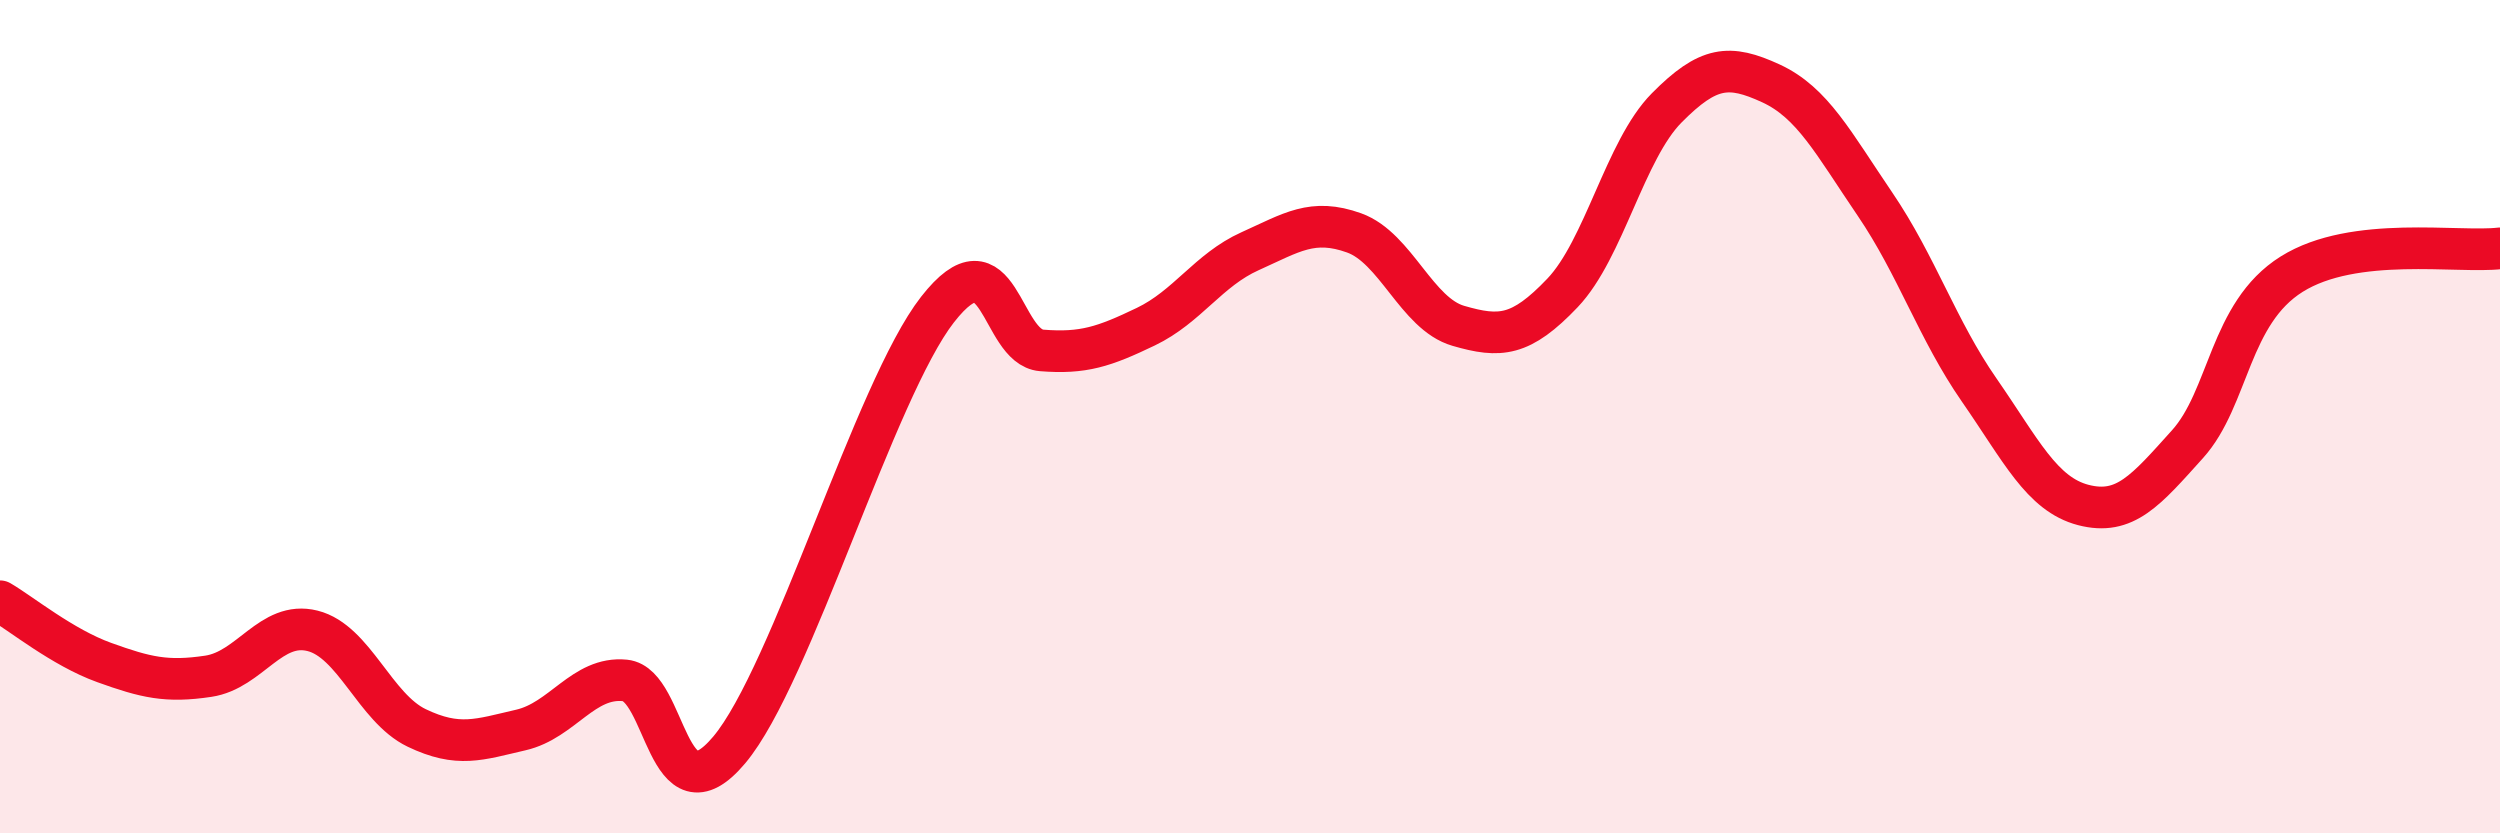
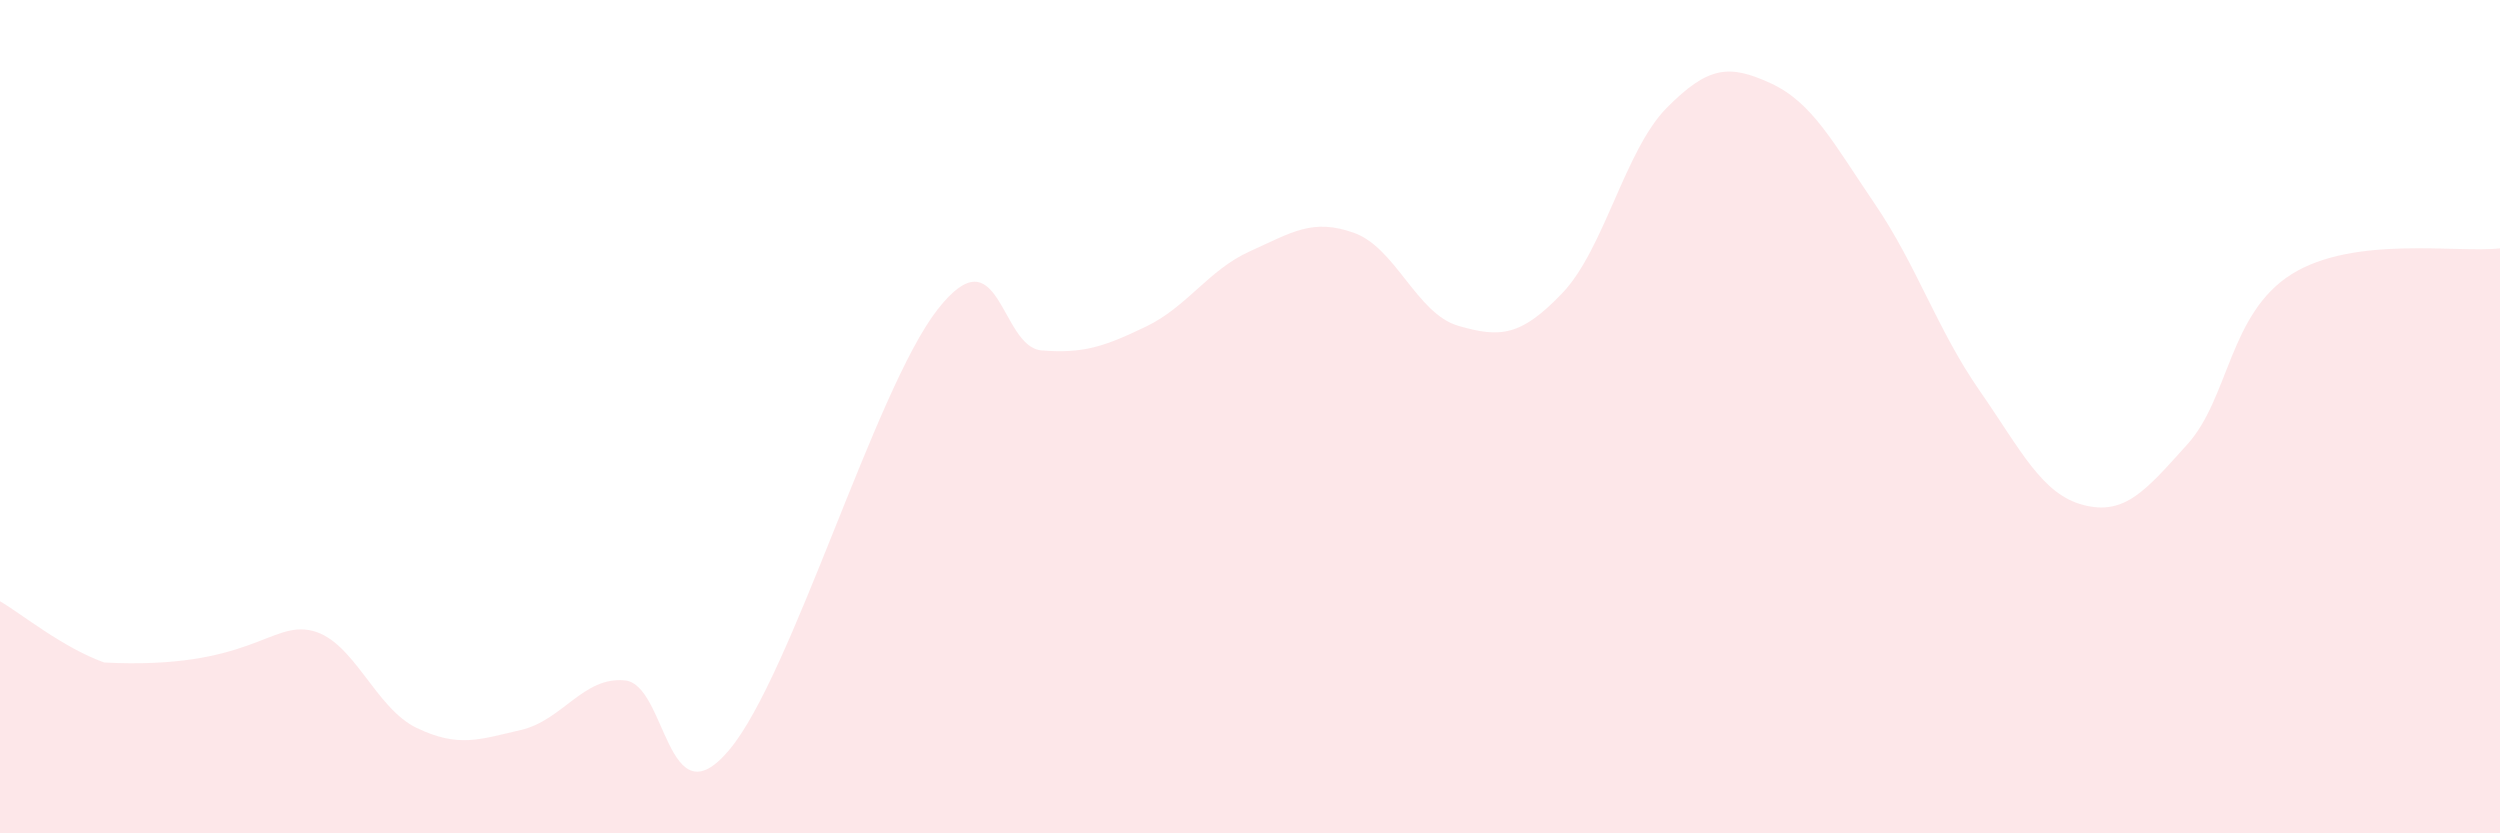
<svg xmlns="http://www.w3.org/2000/svg" width="60" height="20" viewBox="0 0 60 20">
-   <path d="M 0,14.43 C 0.5,14.72 1.5,15.54 2.5,15.9 C 3.5,16.26 4,16.38 5,16.23 C 6,16.08 6.5,14.89 7.5,15.14 C 8.5,15.39 9,16.99 10,17.47 C 11,17.95 11.5,17.75 12.5,17.52 C 13.5,17.29 14,16.23 15,16.33 C 16,16.43 16,19.78 17.5,18 C 19,16.22 21,9.35 22.5,7.43 C 24,5.51 24,8.33 25,8.41 C 26,8.49 26.5,8.32 27.5,7.84 C 28.5,7.36 29,6.48 30,6.03 C 31,5.58 31.5,5.23 32.5,5.59 C 33.5,5.95 34,7.53 35,7.82 C 36,8.11 36.5,8.08 37.5,7.03 C 38.5,5.98 39,3.6 40,2.59 C 41,1.58 41.5,1.54 42.5,2 C 43.5,2.46 44,3.43 45,4.9 C 46,6.37 46.5,7.92 47.5,9.36 C 48.5,10.8 49,11.86 50,12.12 C 51,12.38 51.5,11.77 52.5,10.66 C 53.5,9.55 53.5,7.52 55,6.58 C 56.5,5.64 59,6.08 60,5.96L60 20L0 20Z" fill="#EB0A25" opacity="0.1" stroke-linecap="round" stroke-linejoin="round" />
-   <path d="M 0,14.43 C 0.5,14.72 1.5,15.54 2.5,15.9 C 3.5,16.26 4,16.38 5,16.23 C 6,16.08 6.5,14.89 7.5,15.14 C 8.5,15.39 9,16.99 10,17.47 C 11,17.95 11.5,17.75 12.5,17.52 C 13.5,17.29 14,16.23 15,16.33 C 16,16.43 16,19.78 17.5,18 C 19,16.22 21,9.35 22.5,7.43 C 24,5.51 24,8.33 25,8.41 C 26,8.49 26.5,8.32 27.5,7.84 C 28.5,7.36 29,6.48 30,6.03 C 31,5.58 31.5,5.23 32.5,5.59 C 33.5,5.95 34,7.53 35,7.82 C 36,8.11 36.5,8.08 37.5,7.03 C 38.5,5.98 39,3.6 40,2.59 C 41,1.58 41.5,1.54 42.5,2 C 43.5,2.46 44,3.43 45,4.9 C 46,6.37 46.5,7.92 47.5,9.36 C 48.5,10.8 49,11.86 50,12.12 C 51,12.38 51.5,11.77 52.5,10.66 C 53.5,9.55 53.5,7.52 55,6.58 C 56.5,5.64 59,6.08 60,5.96" stroke="#EB0A25" stroke-width="1" fill="none" stroke-linecap="round" stroke-linejoin="round" />
+   <path d="M 0,14.43 C 0.5,14.72 1.5,15.54 2.5,15.9 C 6,16.08 6.5,14.89 7.5,15.14 C 8.5,15.39 9,16.99 10,17.47 C 11,17.95 11.5,17.75 12.5,17.52 C 13.5,17.29 14,16.23 15,16.33 C 16,16.43 16,19.78 17.5,18 C 19,16.22 21,9.35 22.5,7.43 C 24,5.51 24,8.33 25,8.41 C 26,8.49 26.5,8.32 27.5,7.84 C 28.5,7.36 29,6.48 30,6.03 C 31,5.58 31.5,5.23 32.5,5.59 C 33.5,5.95 34,7.53 35,7.82 C 36,8.11 36.5,8.08 37.5,7.03 C 38.5,5.98 39,3.6 40,2.59 C 41,1.58 41.5,1.54 42.5,2 C 43.5,2.46 44,3.43 45,4.9 C 46,6.37 46.5,7.92 47.5,9.36 C 48.5,10.8 49,11.86 50,12.12 C 51,12.38 51.5,11.77 52.5,10.66 C 53.5,9.55 53.5,7.52 55,6.58 C 56.5,5.64 59,6.08 60,5.96L60 20L0 20Z" fill="#EB0A25" opacity="0.1" stroke-linecap="round" stroke-linejoin="round" />
</svg>